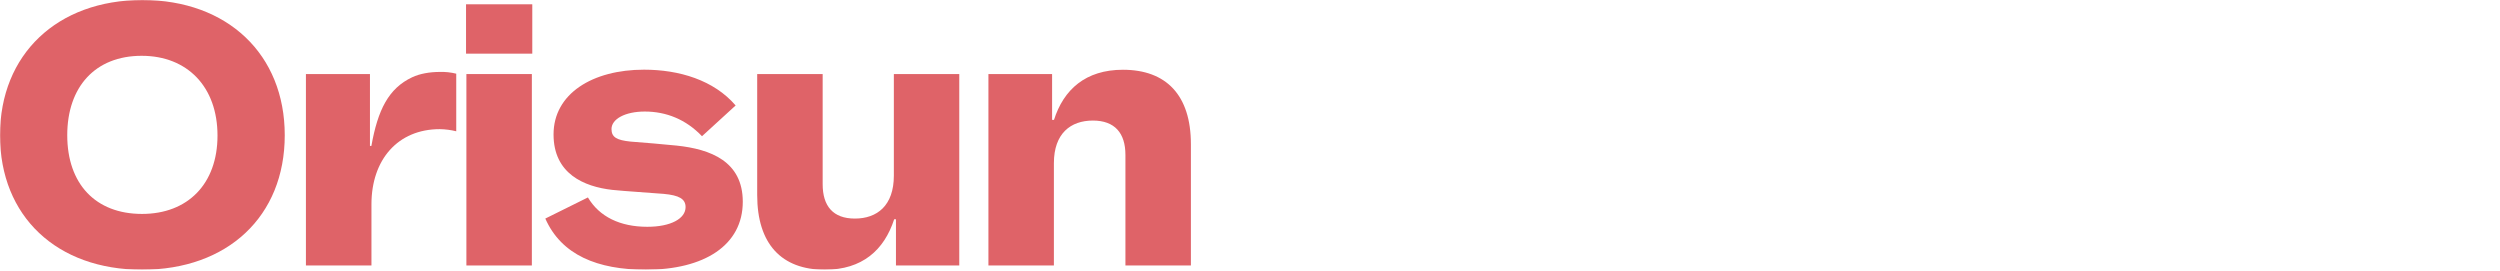
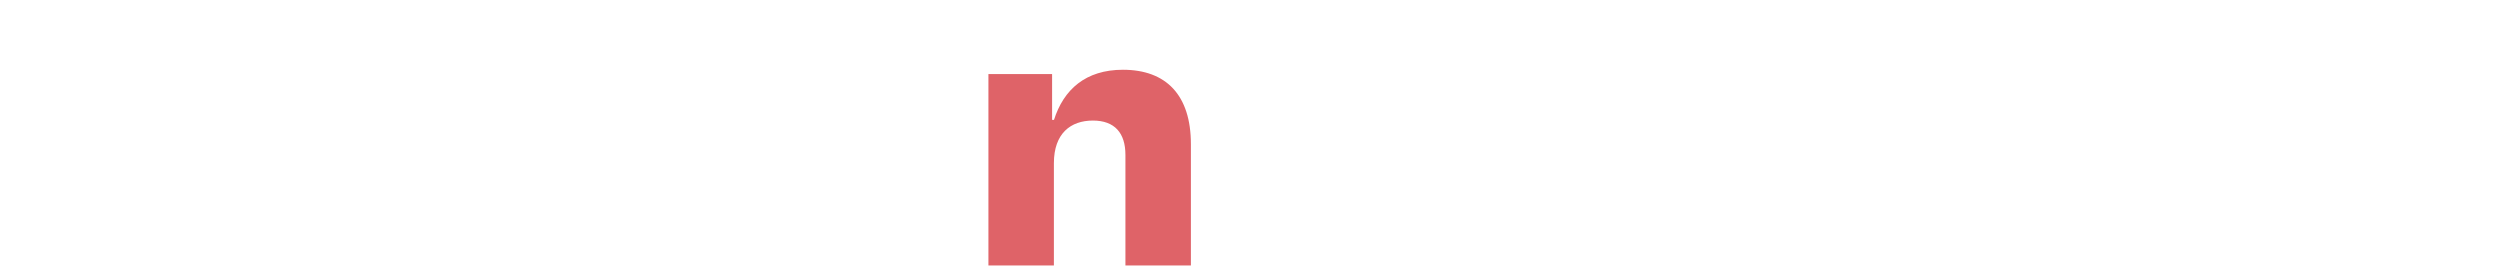
<svg xmlns="http://www.w3.org/2000/svg" width="1874" height="203" viewBox="0 0 1874 203" fill="none">
  <mask id="mask0_17_298" style="mask-type:luminance" maskUnits="userSpaceOnUse" x="0" y="0" width="1874" height="203">
    <path d="M1873.73 0H0V202.19H1873.73V0Z" fill="white" />
  </mask>
  <g mask="url(#mask0_17_298)">
-     <path d="M106.46 202.19C42.64 202.19 0 162.24 0 101.36C0 40.76 42.91 0 106.73 0C170.55 0 213.45 40.76 213.45 101.36C213.45 162.24 170.55 202.19 106.46 202.19ZM106.46 160.36C140.78 160.36 163.04 137.83 163.04 101.63C163.04 65.16 140.51 41.83 106.19 41.83C71.33 41.83 50.41 65.16 50.41 101.36C50.41 137.83 71.6 160.36 106.46 160.36Z" fill="#DF6368" />
-     <path d="M342 55.24V98.41C337.96 97.415 333.82 96.879 329.66 96.81C298.29 96.81 278.44 119.6 278.44 153.12V199H229.32V55.51H277.32V109.41H278.39C283.22 82.32 291.27 66.23 308.96 57.92C314.6 55.24 322.1 53.92 329.61 53.92C333.781 53.781 337.952 54.225 342 55.24Z" fill="#DF6368" />
-     <path d="M399 3.22V40.22H349.34V3.22H399ZM349.61 55.51H398.68V199H349.61V55.51Z" fill="#DF6368" />
-     <path d="M440.7 148C449.28 162.48 464.84 170 485.22 170C502.92 170 513.91 163.83 513.91 155.25C513.91 149.09 509.08 146.4 497.55 145.33C484.41 144.26 469.93 143.45 458.94 142.33C437.75 139.92 414.94 130.26 414.94 100.77C414.94 70.2 444.17 52.23 482.78 52.23C509.06 52.23 535.07 60.01 551.43 79.05L526.22 102.11C514.16 89.5 499.41 83.61 483.32 83.61C468.57 83.61 458.38 89.24 458.38 96.75C458.38 102.91 462.38 105.06 472.59 106.13C482.78 106.94 496.46 108.01 507.19 109.13C532.66 111.81 556.79 120.93 556.79 151.23C556.79 183.95 527.79 202.18 484.12 202.18C447.92 202.18 420.84 191.18 408.77 163.83L440.7 148Z" fill="#DF6368" />
-     <path d="M719.07 55.51V199H671.61V164.38H670.27C662.76 187.44 646.4 202.19 618.27 202.19C585.83 202.19 567.59 182.88 567.59 146.19V55.51H616.67V138.1C616.67 154.46 624.44 163.84 640.8 163.84C657.43 163.84 670.03 154.19 670.03 131.67V55.51H719.07Z" fill="#DF6368" />
    <path d="M892.7 108.07V199H843.62V116.11C843.62 99.75 835.62 90.37 819.22 90.37C802.6 90.37 790 100 790 122.28V199H740.92V55.51H788.65V89.83H790V90.1C797.24 67.04 813.87 52.29 841.76 52.29C874.19 52.29 892.7 71.33 892.7 108.07Z" fill="#DF6368" />
  </g>
</svg>